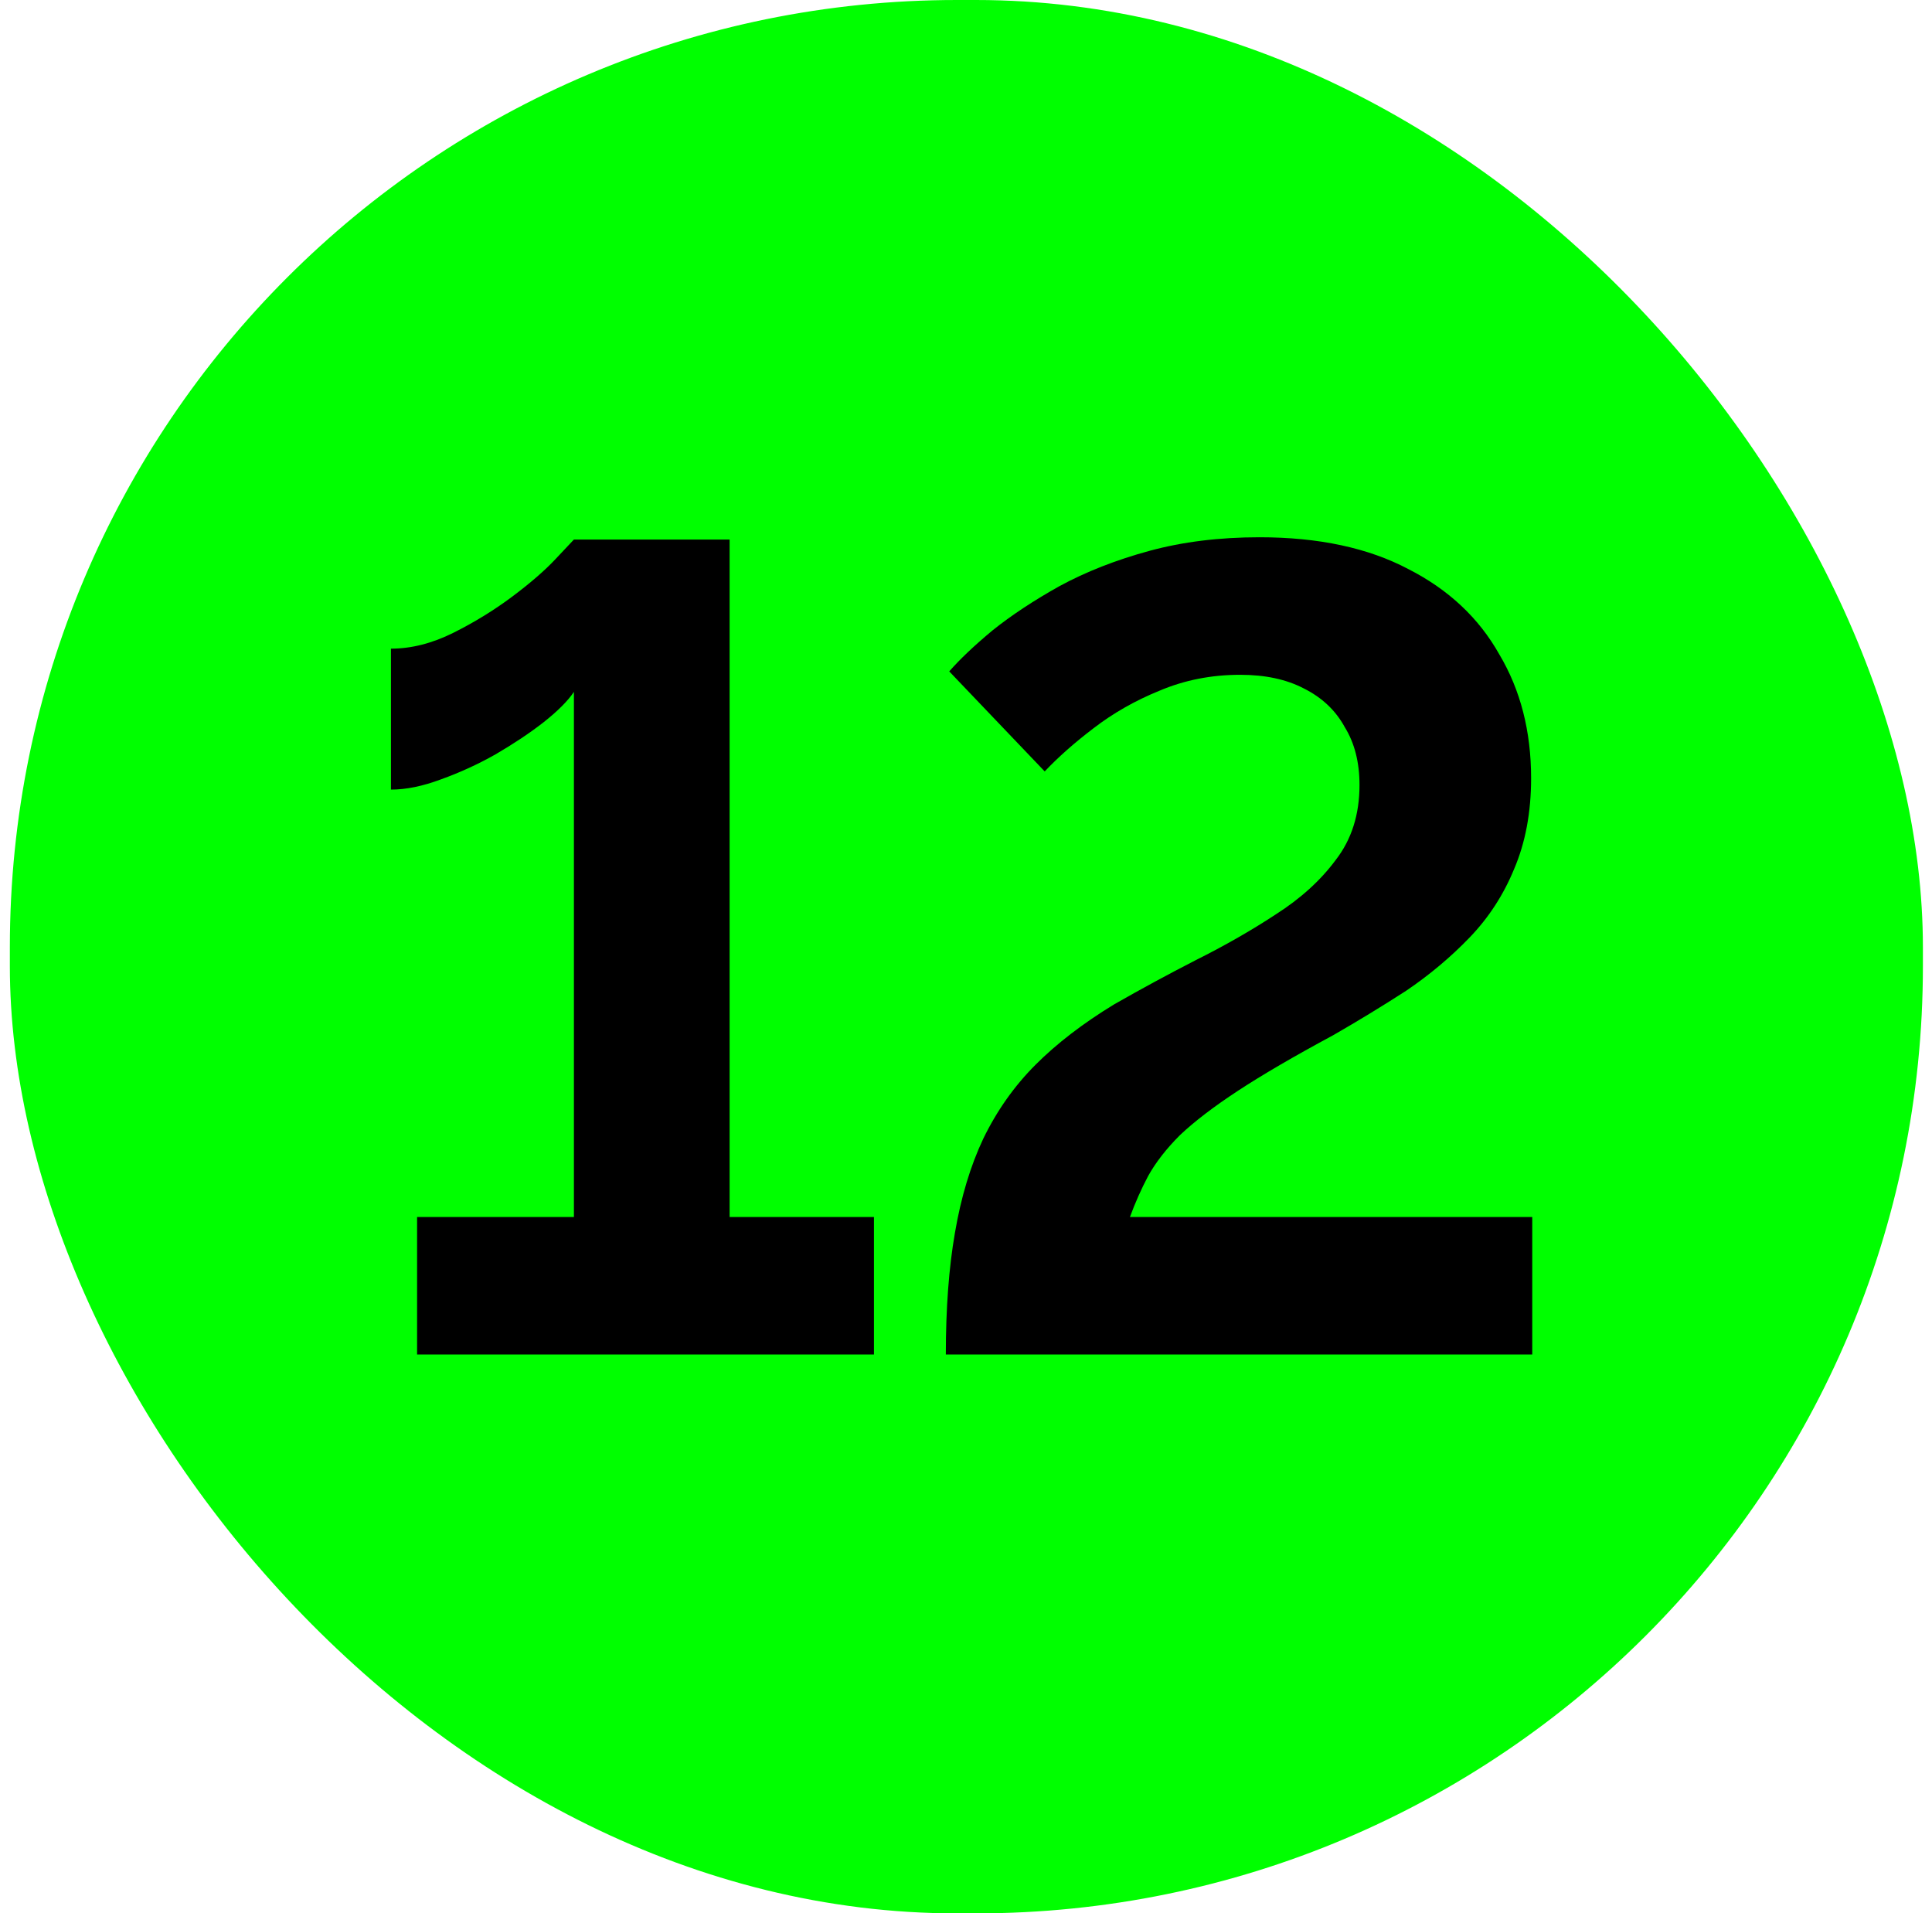
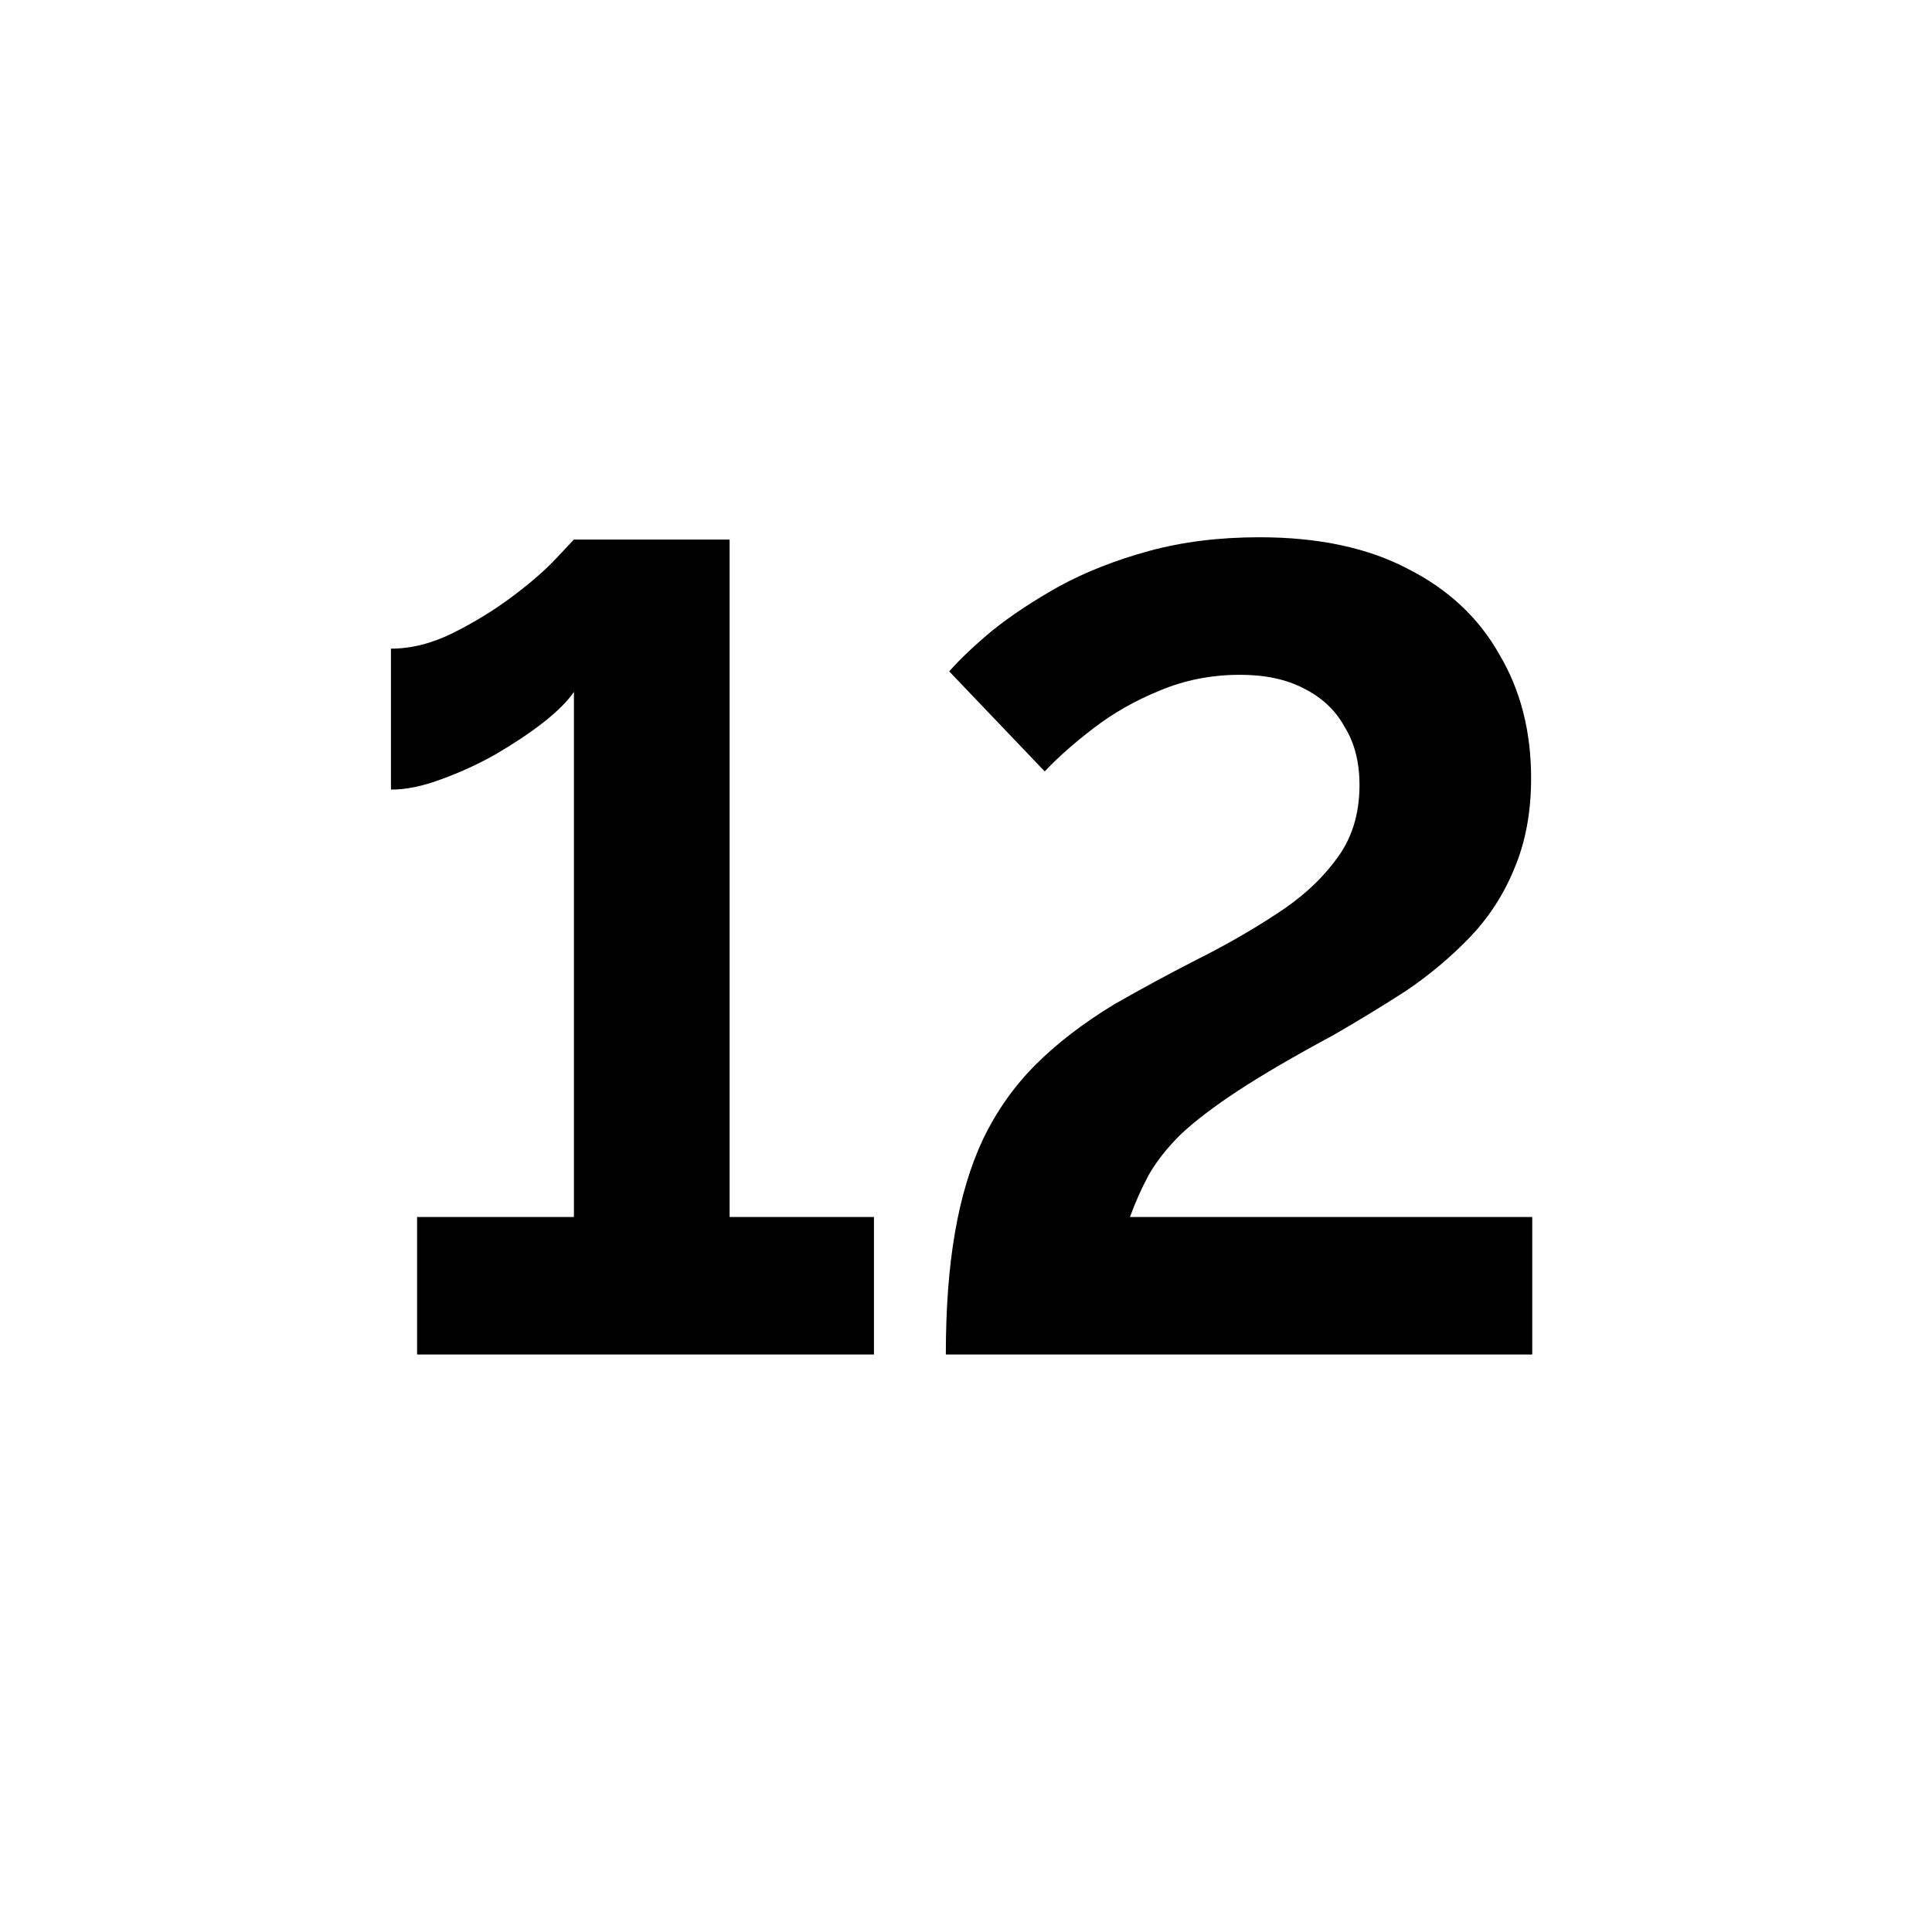
<svg xmlns="http://www.w3.org/2000/svg" width="102" height="101" viewBox="0 0 102 101" fill="none">
-   <rect x="0.52" y="6.10352e-05" width="101" height="101" rx="50" fill="#00FF00" />
  <path d="M46.141 64.24V71.5H22.02V64.24H30.3V36.52C29.98 37 29.441 37.54 28.68 38.14C27.96 38.7 27.12 39.26 26.16 39.82C25.241 40.34 24.28 40.78 23.28 41.14C22.32 41.5 21.441 41.68 20.64 41.68V34.24C21.721 34.24 22.82 33.96 23.941 33.4C25.061 32.84 26.101 32.2 27.061 31.48C28.02 30.76 28.78 30.1 29.34 29.5C29.941 28.86 30.261 28.52 30.3 28.48H38.52V64.24H46.141ZM49.935 71.5C49.935 69.06 50.095 66.92 50.415 65.08C50.735 63.2 51.235 61.54 51.915 60.1C52.635 58.62 53.555 57.32 54.675 56.2C55.795 55.08 57.175 54.02 58.815 53.02C60.215 52.22 61.655 51.44 63.135 50.68C64.655 49.92 66.055 49.12 67.335 48.28C68.655 47.44 69.715 46.48 70.515 45.4C71.355 44.32 71.775 43 71.775 41.44C71.775 40.24 71.515 39.22 70.995 38.38C70.515 37.5 69.795 36.82 68.835 36.34C67.915 35.86 66.795 35.62 65.475 35.62C63.955 35.62 62.535 35.9 61.215 36.46C59.935 36.98 58.775 37.64 57.735 38.44C56.735 39.2 55.875 39.96 55.155 40.72L50.115 35.44C50.675 34.8 51.435 34.08 52.395 33.28C53.395 32.48 54.575 31.7 55.935 30.94C57.335 30.18 58.915 29.56 60.675 29.08C62.435 28.6 64.375 28.36 66.495 28.36C69.615 28.36 72.235 28.92 74.355 30.04C76.475 31.12 78.075 32.62 79.155 34.54C80.275 36.42 80.835 38.6 80.835 41.08C80.835 42.88 80.535 44.48 79.935 45.88C79.375 47.24 78.595 48.44 77.595 49.48C76.595 50.52 75.475 51.46 74.235 52.3C72.995 53.1 71.715 53.88 70.395 54.64C68.315 55.76 66.635 56.74 65.355 57.58C64.075 58.42 63.055 59.2 62.295 59.92C61.575 60.64 61.015 61.36 60.615 62.08C60.255 62.76 59.935 63.48 59.655 64.24H80.895V71.5H49.935Z" fill="black" />
</svg>